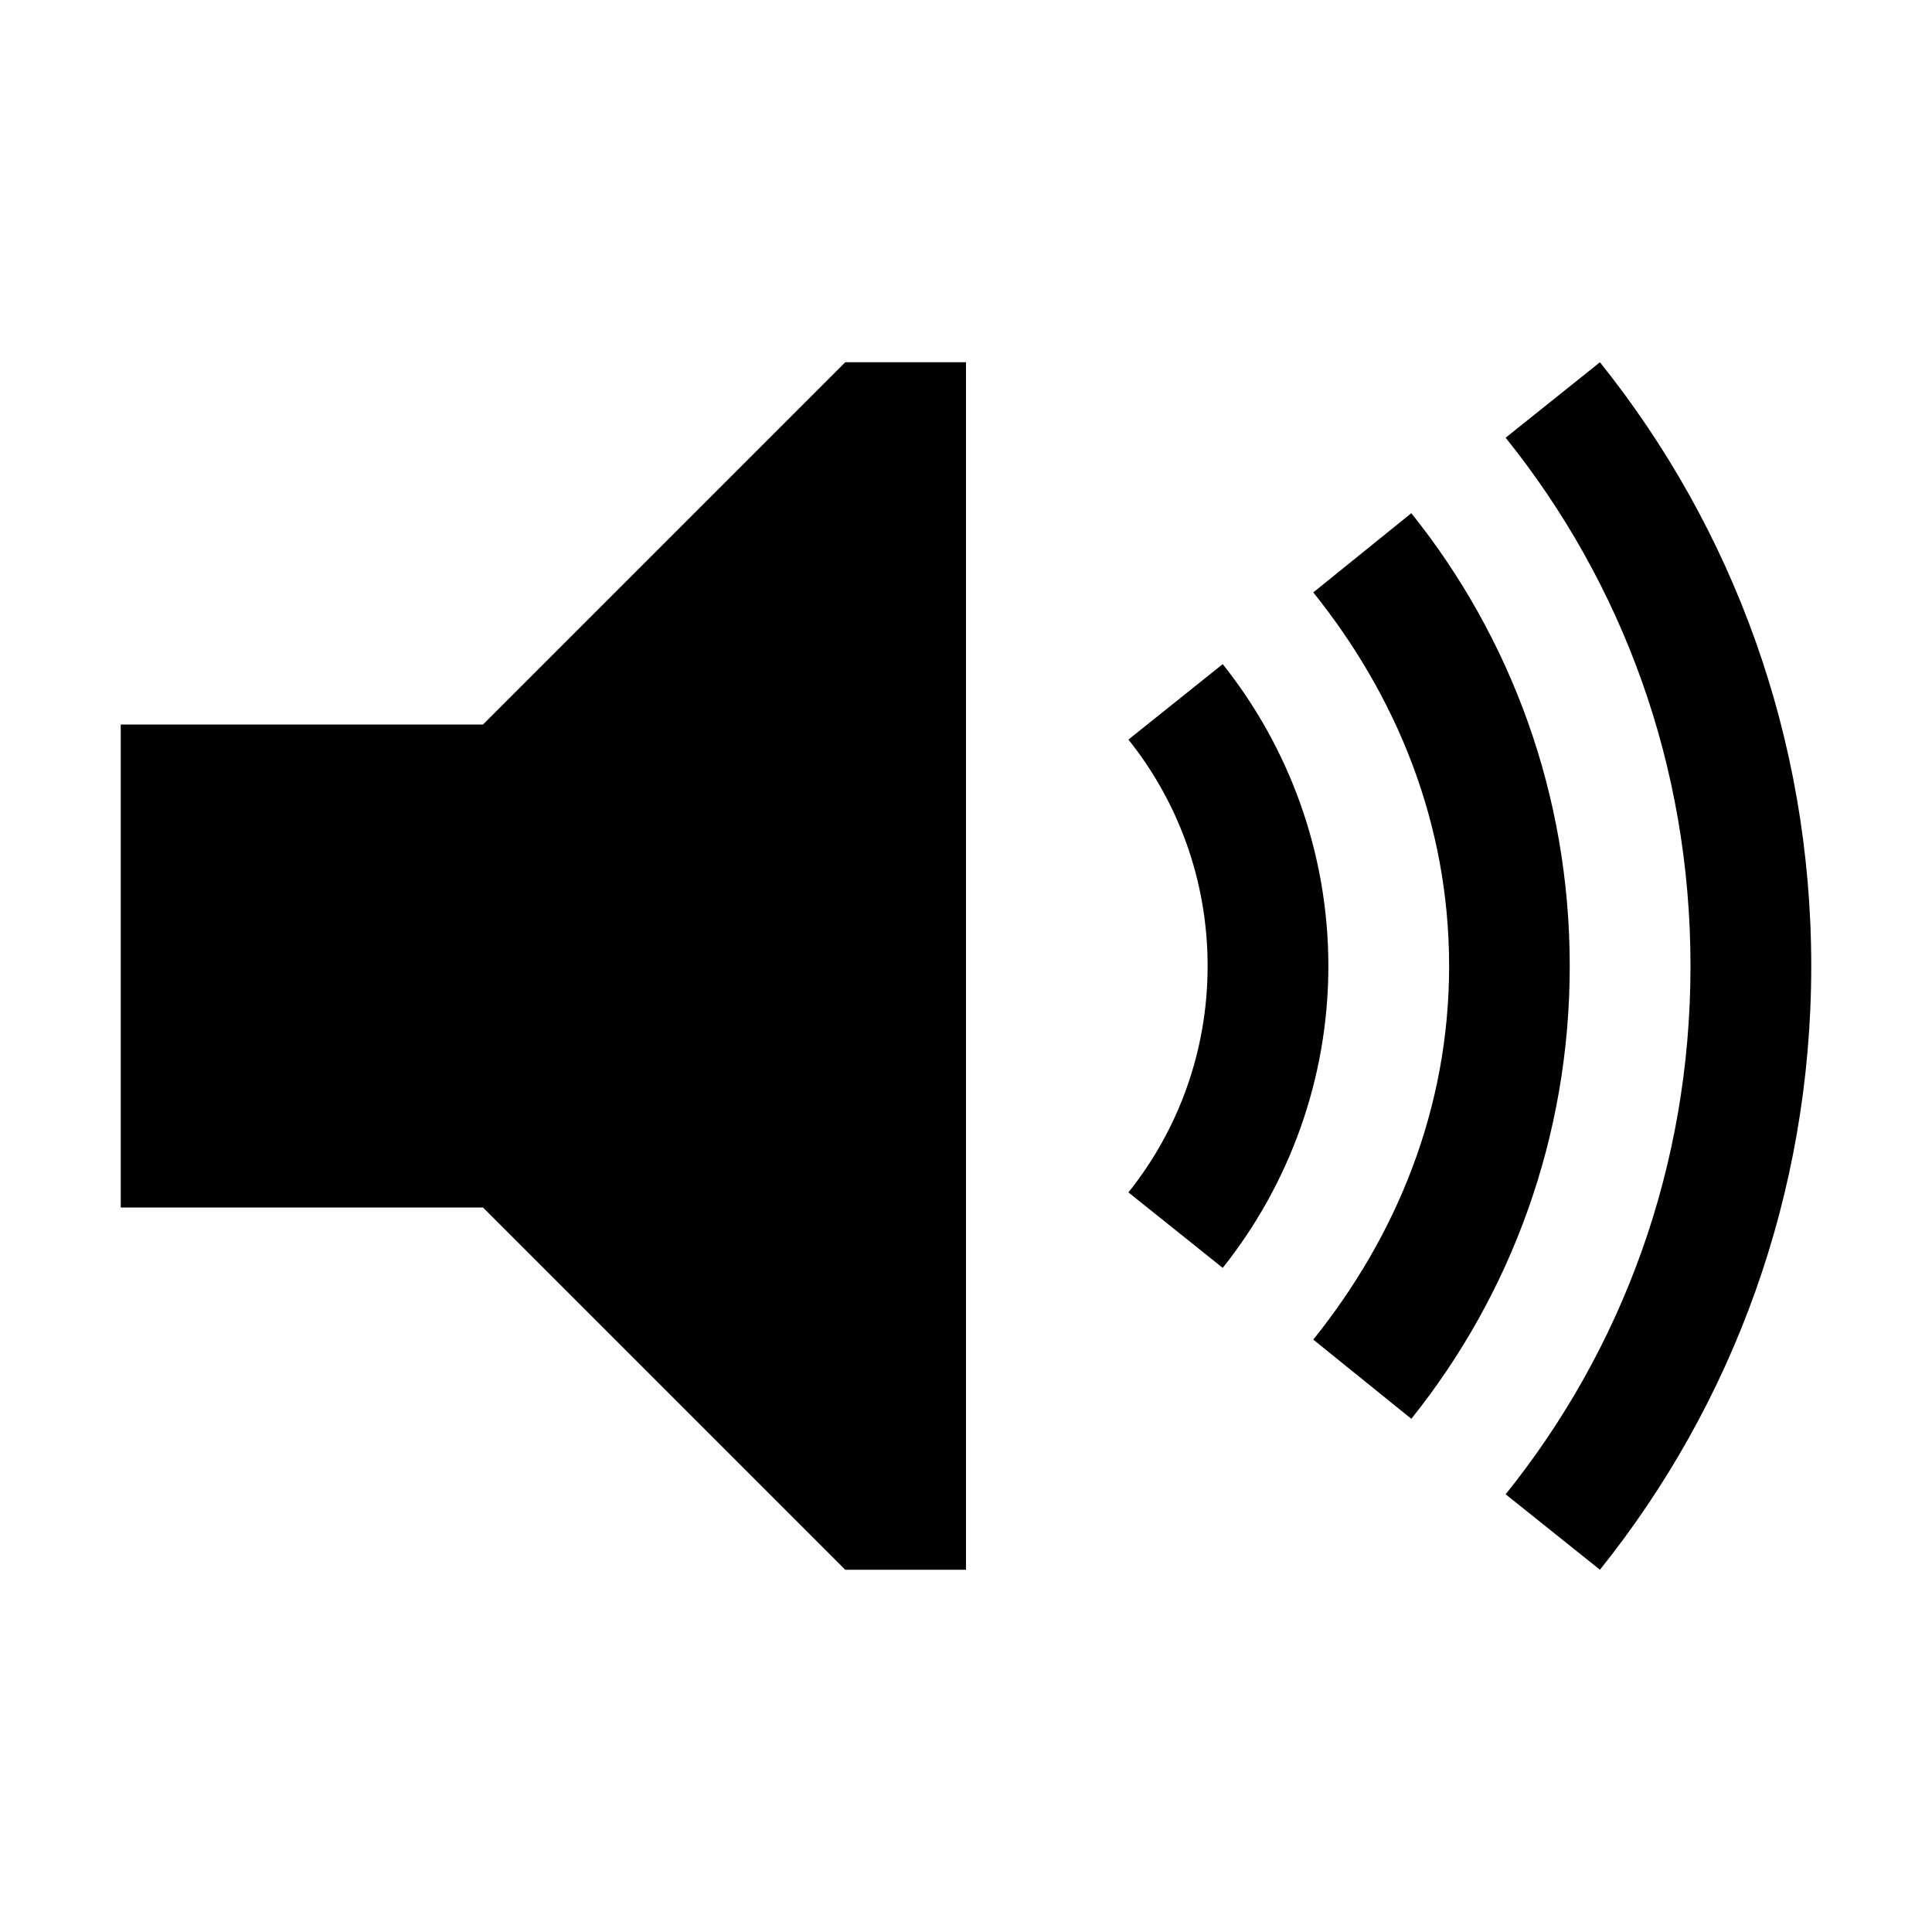
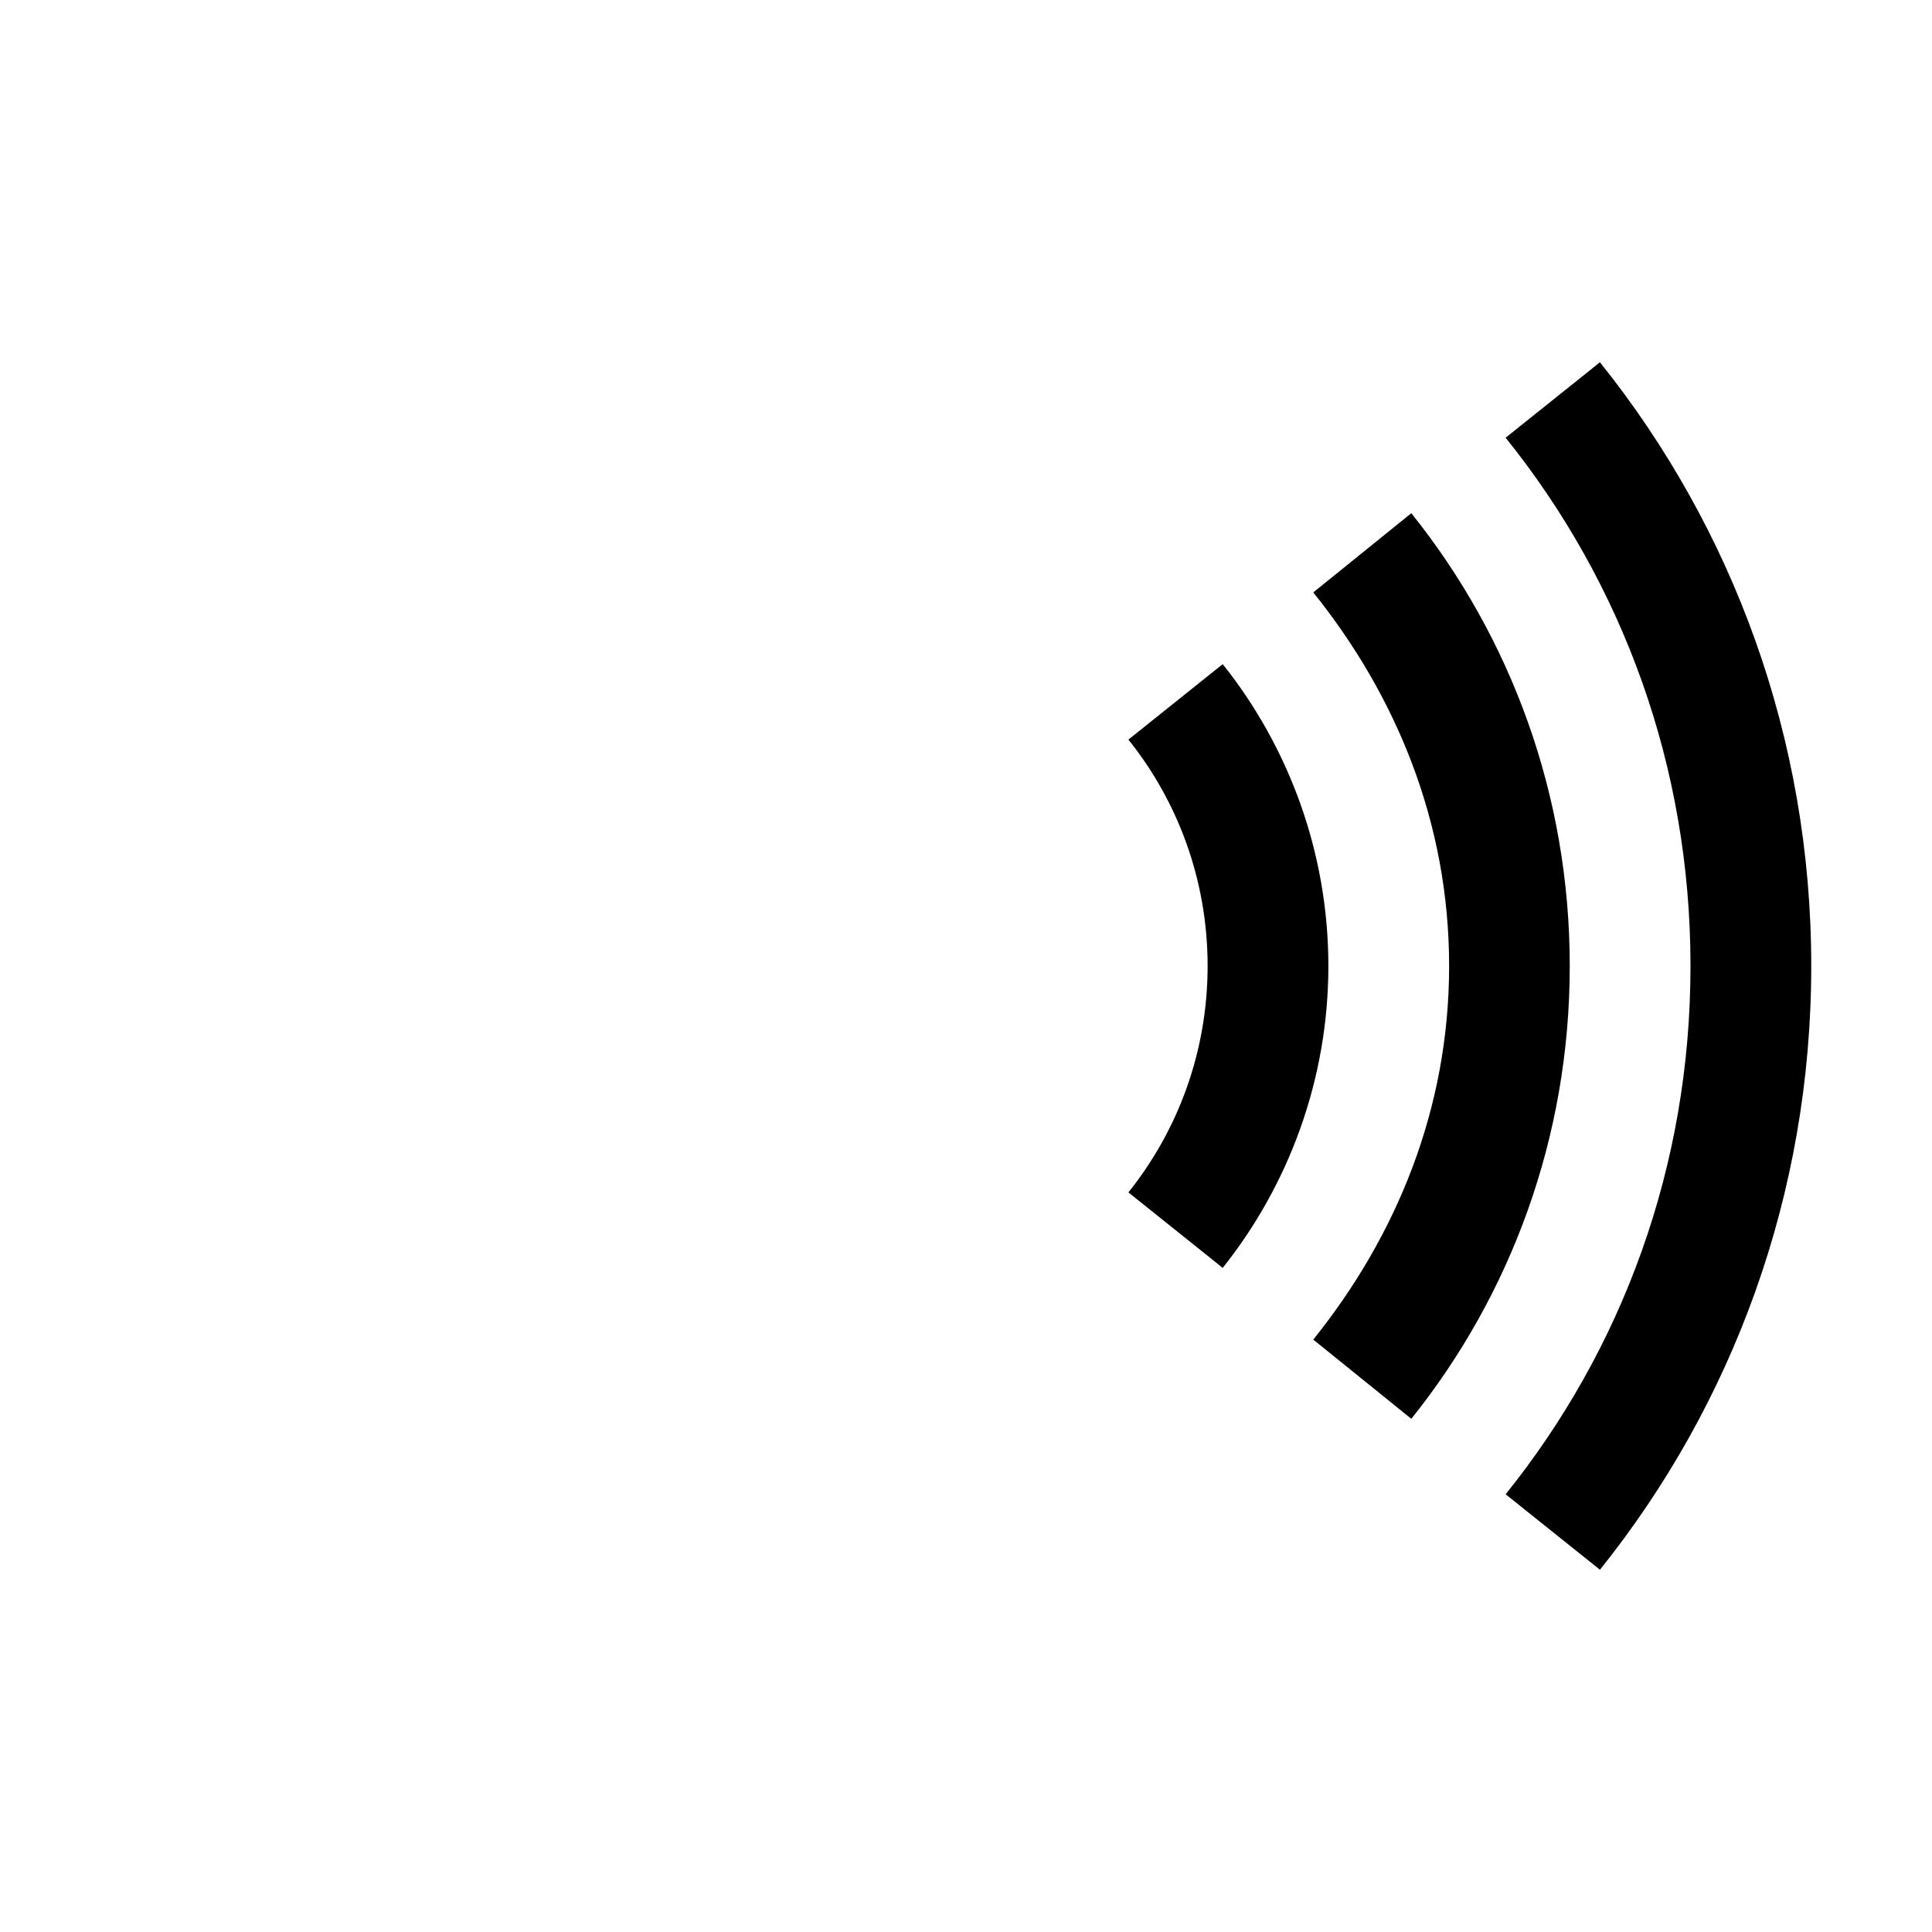
<svg xmlns="http://www.w3.org/2000/svg" height="16" width="16" version="1.1">
  <g transform="translate(0 -1036.4)">
-     <path d="m1 1042.4v4h3l3 3h1v-10h-1l-3 3z" />
    <path d="m13.25 1039.4-0.781 0.625c0.965 1.2 1.531 2.715 1.531 4.375s-0.566 3.175-1.531 4.375l0.781 0.625c1.098-1.37 1.75-3.108 1.75-5s-0.652-3.63-1.75-5zm-1.562 1.25-0.812 0.656c0.688 0.857 1.125 1.91 1.125 3.094s-0.437 2.237-1.125 3.094l0.812 0.656c0.823-1.027 1.312-2.331 1.312-3.75s-0.489-2.723-1.312-3.75zm-1.562 1.25-0.781 0.625c0.411 0.513 0.656 1.166 0.656 1.875s-0.245 1.361-0.656 1.875l0.781 0.625c0.545-0.684 0.875-1.558 0.875-2.5s-0.33-1.816-0.875-2.5z" />
  </g>
</svg>